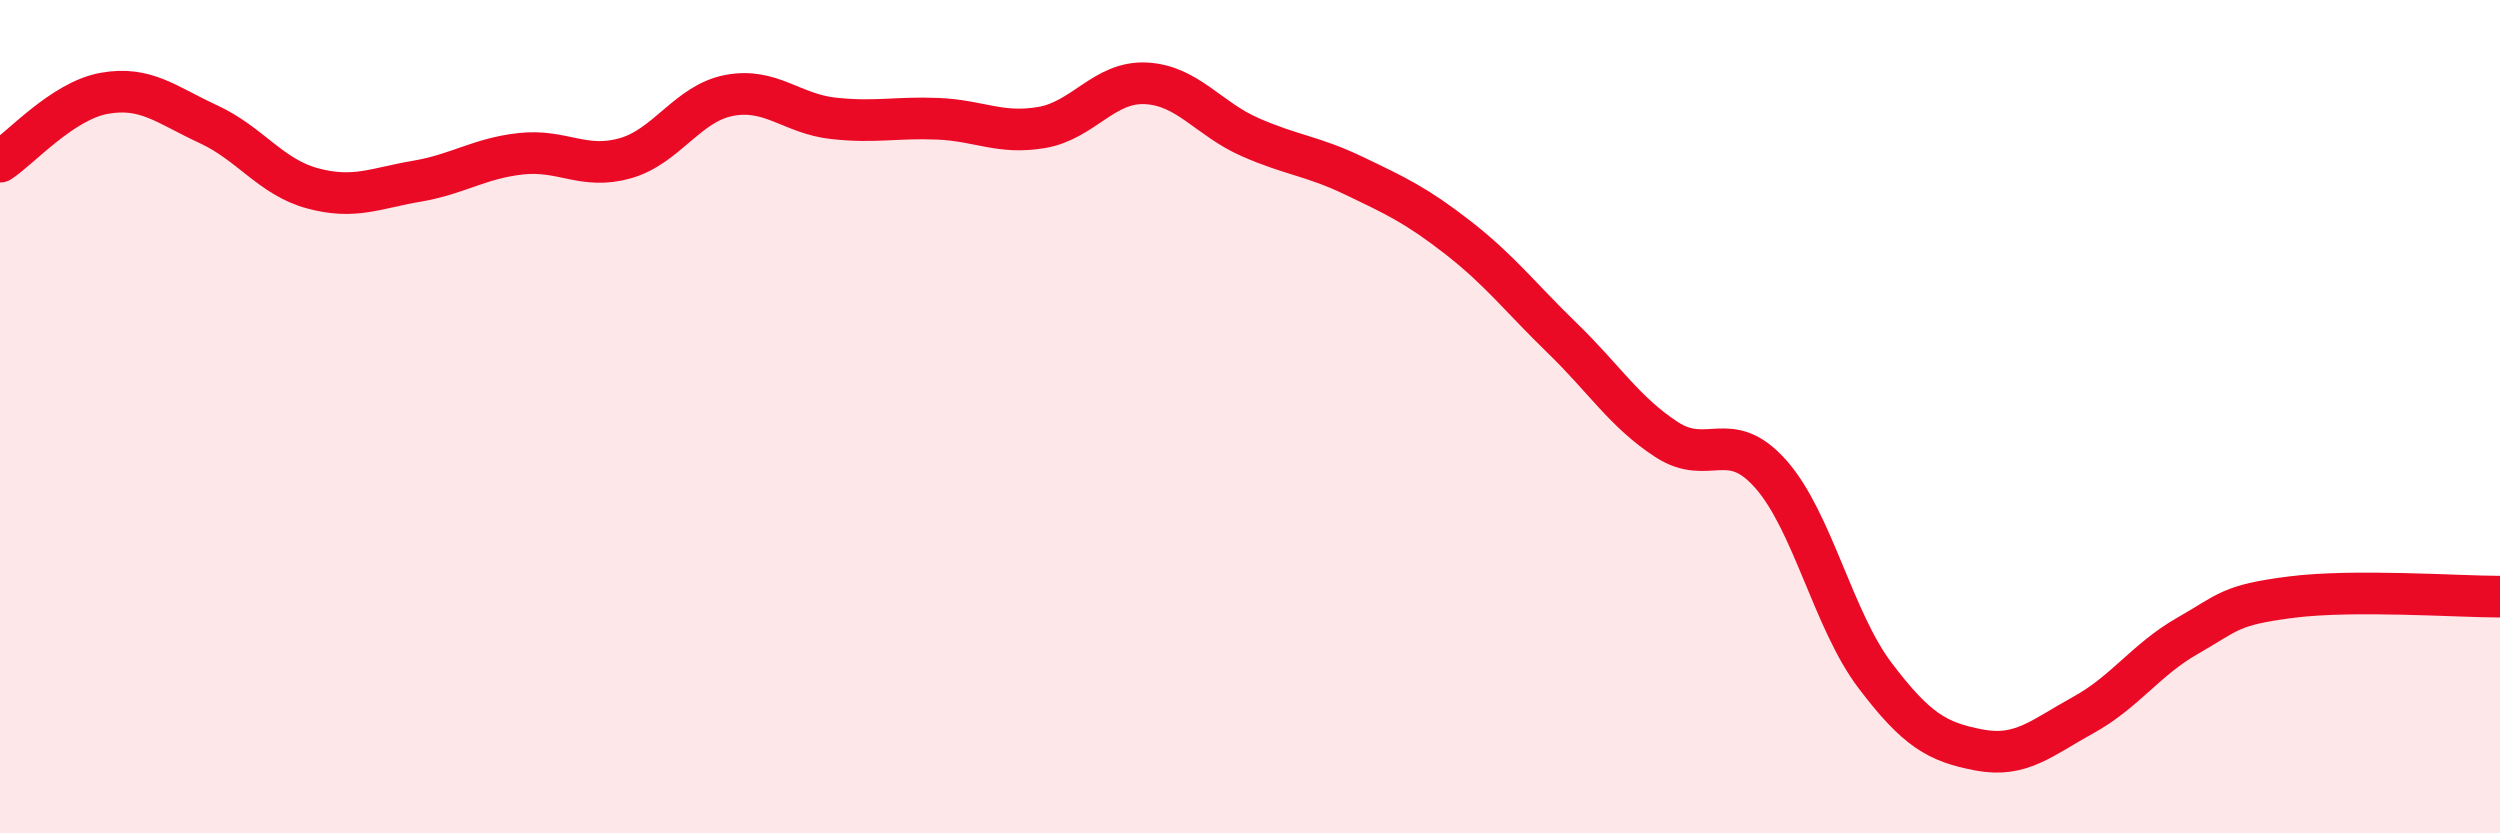
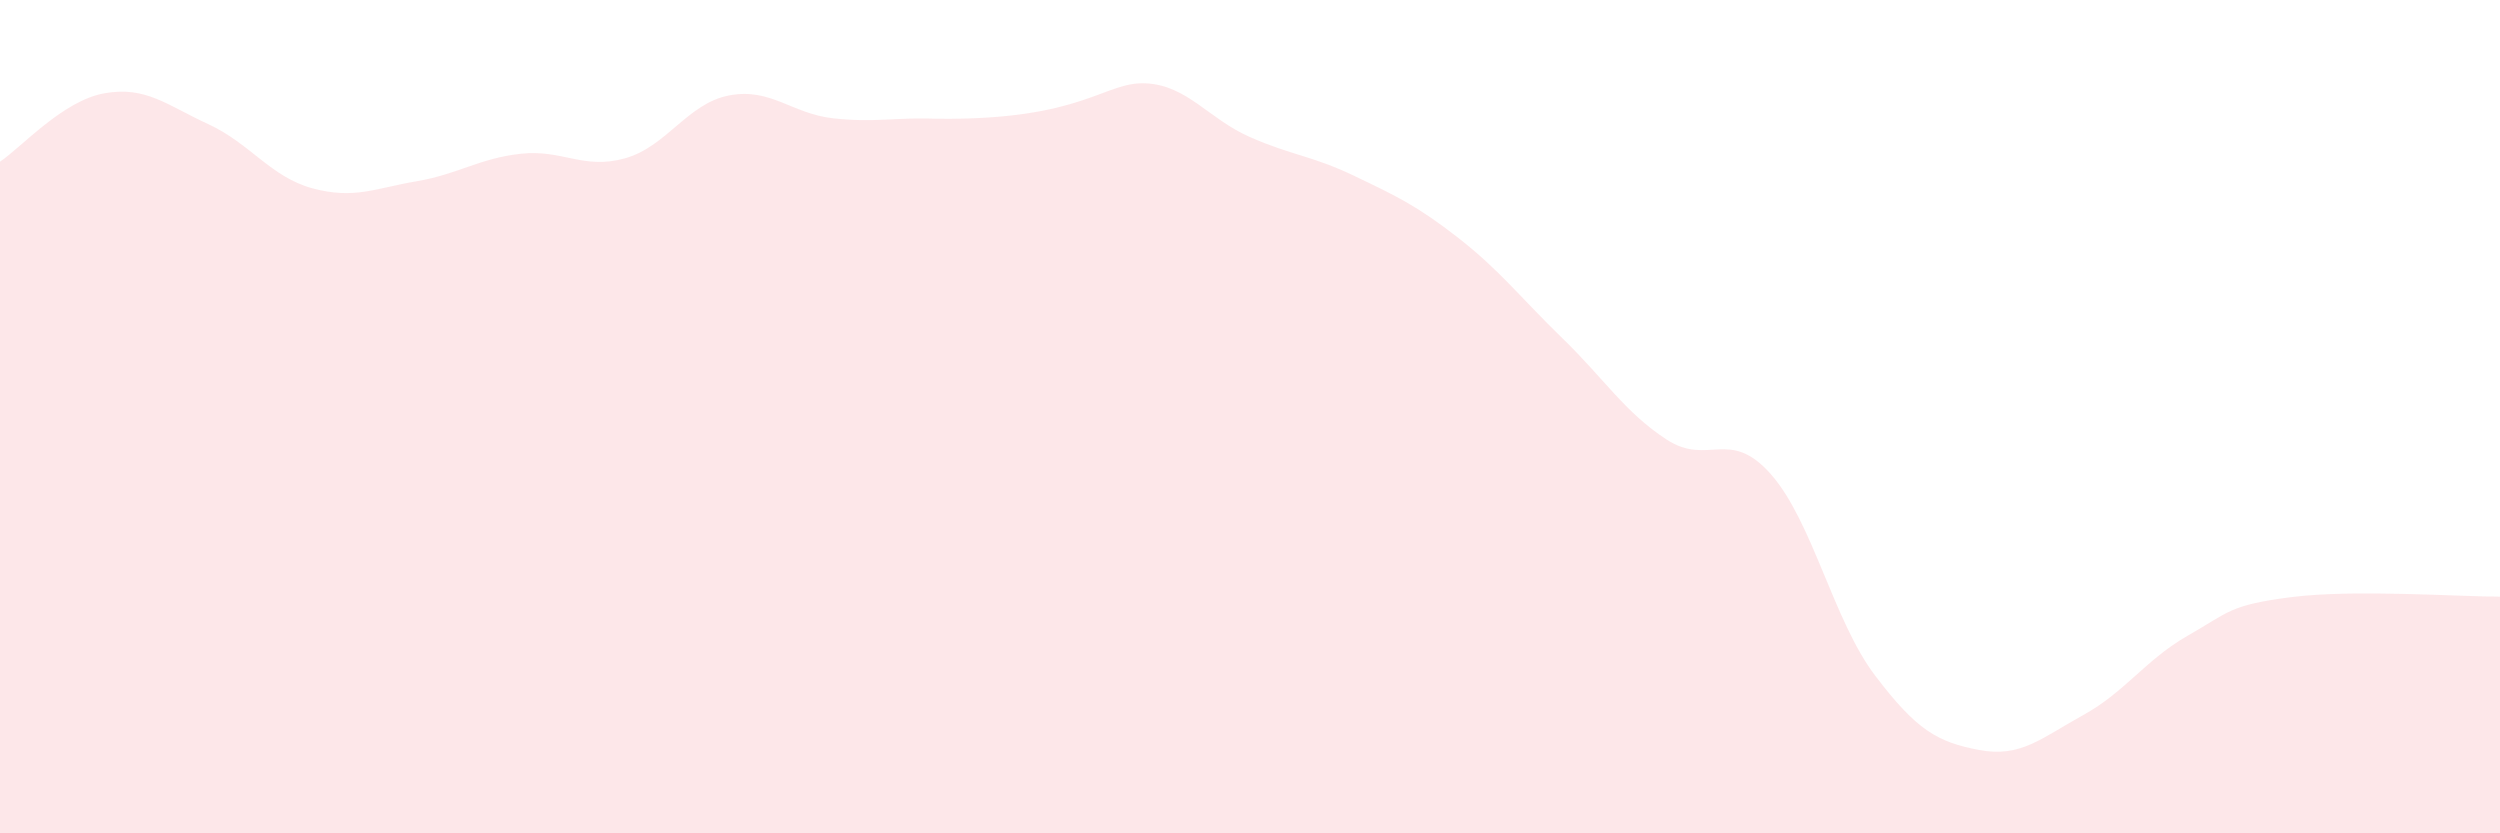
<svg xmlns="http://www.w3.org/2000/svg" width="60" height="20" viewBox="0 0 60 20">
-   <path d="M 0,3.88 C 0.5,3.55 1.5,2.42 2.5,2.24 C 3.5,2.06 4,2.52 5,2.98 C 6,3.44 6.5,4.25 7.5,4.52 C 8.5,4.79 9,4.52 10,4.35 C 11,4.18 11.5,3.8 12.5,3.69 C 13.5,3.58 14,4.08 15,3.8 C 16,3.52 16.5,2.48 17.5,2.29 C 18.5,2.1 19,2.73 20,2.84 C 21,2.95 21.5,2.81 22.5,2.85 C 23.5,2.89 24,3.23 25,3.06 C 26,2.89 26.5,1.95 27.5,2 C 28.5,2.05 29,2.85 30,3.29 C 31,3.73 31.5,3.74 32.5,4.22 C 33.5,4.7 34,4.93 35,5.71 C 36,6.49 36.5,7.15 37.5,8.12 C 38.5,9.09 39,9.9 40,10.55 C 41,11.2 41.5,10.25 42.5,11.38 C 43.5,12.51 44,14.89 45,16.21 C 46,17.53 46.5,17.81 47.5,18 C 48.5,18.19 49,17.71 50,17.16 C 51,16.61 51.5,15.83 52.5,15.26 C 53.5,14.69 53.5,14.52 55,14.33 C 56.5,14.14 59,14.32 60,14.32L60 20L0 20Z" fill="#EB0A25" opacity="0.1" stroke-linecap="round" stroke-linejoin="round" />
-   <path d="M 0,3.88 C 0.5,3.55 1.5,2.42 2.5,2.24 C 3.5,2.06 4,2.52 5,2.98 C 6,3.44 6.5,4.25 7.5,4.52 C 8.5,4.79 9,4.52 10,4.35 C 11,4.18 11.5,3.8 12.5,3.69 C 13.5,3.58 14,4.08 15,3.8 C 16,3.52 16.5,2.48 17.5,2.29 C 18.5,2.1 19,2.73 20,2.84 C 21,2.95 21.5,2.81 22.5,2.85 C 23.5,2.89 24,3.23 25,3.06 C 26,2.89 26.5,1.95 27.5,2 C 28.5,2.05 29,2.85 30,3.29 C 31,3.73 31.5,3.74 32.5,4.22 C 33.5,4.7 34,4.93 35,5.71 C 36,6.49 36.5,7.15 37.5,8.12 C 38.5,9.09 39,9.9 40,10.55 C 41,11.2 41.5,10.25 42.5,11.38 C 43.5,12.51 44,14.89 45,16.21 C 46,17.53 46.5,17.81 47.5,18 C 48.5,18.19 49,17.71 50,17.16 C 51,16.61 51.5,15.83 52.5,15.26 C 53.5,14.69 53.5,14.52 55,14.33 C 56.5,14.14 59,14.32 60,14.32" stroke="#EB0A25" stroke-width="1" fill="none" stroke-linecap="round" stroke-linejoin="round" />
+   <path d="M 0,3.88 C 0.5,3.55 1.5,2.42 2.5,2.24 C 3.5,2.06 4,2.52 5,2.98 C 6,3.44 6.5,4.25 7.5,4.52 C 8.5,4.79 9,4.52 10,4.35 C 11,4.18 11.5,3.8 12.5,3.69 C 13.5,3.58 14,4.08 15,3.8 C 16,3.52 16.5,2.48 17.5,2.29 C 18.5,2.1 19,2.73 20,2.84 C 21,2.95 21.5,2.81 22.5,2.85 C 26,2.89 26.5,1.95 27.5,2 C 28.5,2.05 29,2.85 30,3.29 C 31,3.73 31.5,3.74 32.5,4.22 C 33.5,4.7 34,4.93 35,5.71 C 36,6.49 36.5,7.15 37.5,8.12 C 38.5,9.09 39,9.9 40,10.55 C 41,11.2 41.5,10.25 42.5,11.38 C 43.5,12.51 44,14.89 45,16.21 C 46,17.53 46.5,17.81 47.5,18 C 48.5,18.19 49,17.71 50,17.16 C 51,16.61 51.5,15.83 52.5,15.26 C 53.5,14.69 53.5,14.52 55,14.33 C 56.5,14.14 59,14.32 60,14.32L60 20L0 20Z" fill="#EB0A25" opacity="0.1" stroke-linecap="round" stroke-linejoin="round" />
</svg>